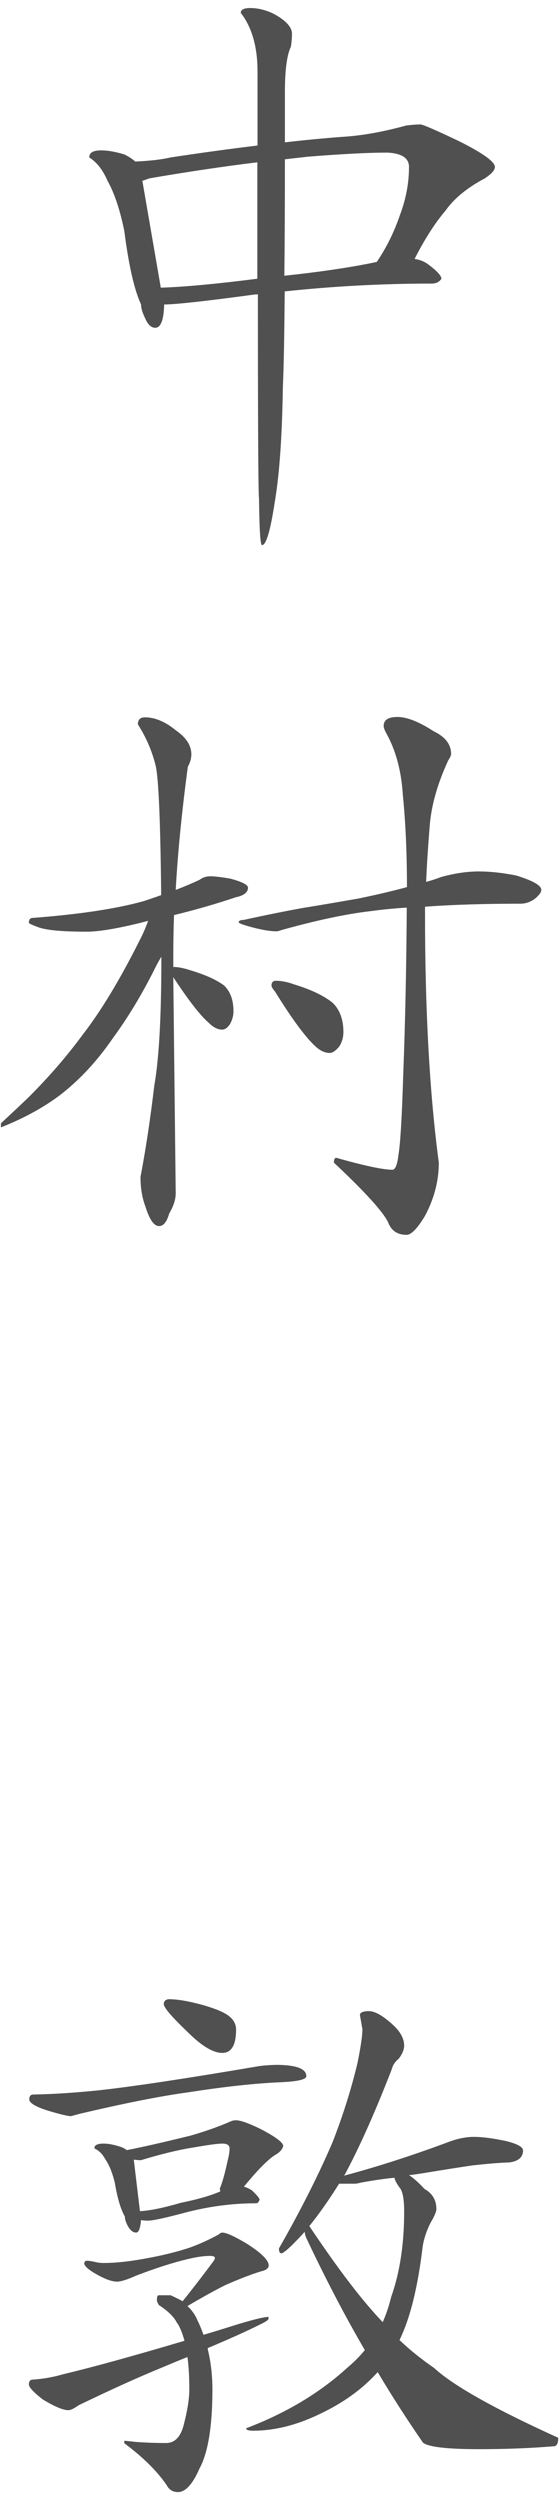
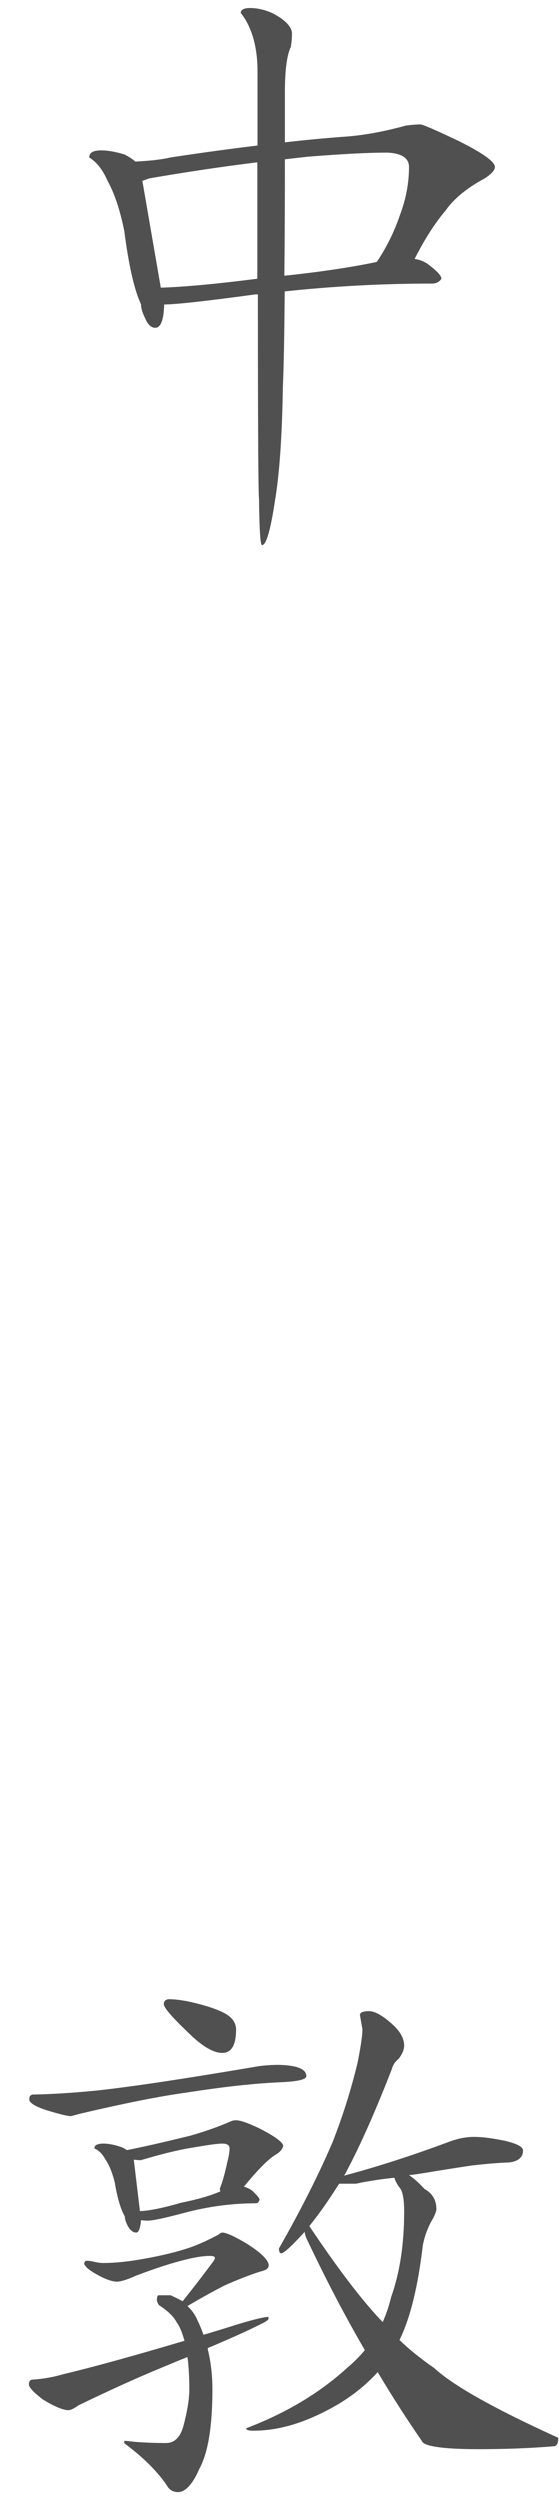
<svg xmlns="http://www.w3.org/2000/svg" version="1.1" id="レイヤー_1" x="0px" y="0px" viewBox="0 0 30 134" style="enable-background:new 0 0 30 134;" xml:space="preserve">
  <style type="text/css">
	.st0{fill:#505050;}
</style>
  <g>
    <path class="st0" d="M5.43,8.06c0.34,0,0.76,0.07,1.25,0.22c0.26,0.13,0.45,0.26,0.58,0.38c0.85-0.04,1.48-0.12,1.89-0.22   c1.71-0.26,3.26-0.47,4.67-0.64c0-1.26,0-2.58,0-3.97c0-1.32-0.3-2.37-0.9-3.14c0-0.17,0.17-0.26,0.51-0.26   c0.4,0,0.81,0.1,1.22,0.29c0.68,0.36,1.02,0.73,1.02,1.09c0,0.21-0.02,0.45-0.06,0.7c-0.21,0.43-0.32,1.24-0.32,2.43   c0,0.94,0,1.83,0,2.69c1.11-0.13,2.11-0.22,3.01-0.29c1.09-0.06,2.25-0.27,3.49-0.61c0.3-0.04,0.55-0.06,0.77-0.06   c0.13,0,0.82,0.3,2.08,0.9c1.28,0.64,1.92,1.1,1.92,1.38c0,0.17-0.18,0.37-0.54,0.61c-0.96,0.51-1.66,1.09-2.11,1.73   c-0.58,0.68-1.13,1.55-1.66,2.59c0.3,0.04,0.55,0.15,0.77,0.32c0.45,0.34,0.67,0.59,0.67,0.74c-0.11,0.17-0.28,0.26-0.51,0.26   c-2.64,0-5.28,0.14-7.9,0.42c-0.02,2.33-0.05,4.04-0.1,5.15c-0.04,2.6-0.18,4.62-0.42,6.05c-0.24,1.6-0.47,2.4-0.7,2.4   c-0.09,0-0.14-0.83-0.16-2.5c-0.04-0.32-0.06-3.97-0.06-10.94c-0.04,0-0.09,0-0.13,0c-2.65,0.36-4.28,0.54-4.9,0.54   c-0.02,0.83-0.18,1.25-0.48,1.25c-0.21,0-0.4-0.17-0.54-0.51c-0.15-0.3-0.22-0.54-0.22-0.74c-0.36-0.77-0.66-2.08-0.9-3.94   c-0.23-1.13-0.53-2.03-0.9-2.69C5.52,9.11,5.2,8.7,4.79,8.44C4.79,8.18,5,8.06,5.43,8.06z M8.63,15.42   c1.26-0.04,2.99-0.2,5.18-0.48c0-1.86,0-3.94,0-6.24c-1.88,0.23-3.81,0.52-5.79,0.86c-0.17,0.06-0.3,0.11-0.38,0.13L8.63,15.42z    M15.29,8.54c0,2.41-0.01,4.49-0.03,6.24c1.98-0.21,3.64-0.46,4.96-0.74c0.51-0.75,0.93-1.59,1.25-2.53   c0.32-0.85,0.48-1.71,0.48-2.56c0-0.47-0.38-0.73-1.15-0.77c-1.09,0-2.52,0.08-4.29,0.22C16.1,8.45,15.69,8.49,15.29,8.54z" />
-     <path class="st0" d="M11.29,46.97c0.21,0,0.58,0.04,1.09,0.13c0.62,0.17,0.93,0.33,0.93,0.48c0,0.11-0.04,0.2-0.13,0.29   c-0.13,0.11-0.3,0.18-0.51,0.22c-1.07,0.36-2.18,0.68-3.33,0.96C9.31,49.84,9.3,50.6,9.3,51.32v0.51c0.23,0,0.52,0.05,0.86,0.16   c0.81,0.24,1.43,0.51,1.86,0.83c0.34,0.32,0.51,0.78,0.51,1.38c0,0.24-0.06,0.47-0.19,0.7c-0.13,0.19-0.27,0.29-0.42,0.29   c-0.23,0-0.47-0.12-0.7-0.35c-0.47-0.4-1.11-1.23-1.92-2.46l0.13,11.58c0,0.34-0.12,0.7-0.35,1.09c-0.13,0.45-0.31,0.67-0.54,0.67   c-0.28,0-0.52-0.35-0.74-1.06c-0.17-0.45-0.26-0.97-0.26-1.57c0.3-1.58,0.54-3.21,0.74-4.9c0.26-1.47,0.38-3.76,0.38-6.88v-0.03   c-0.13,0.21-0.26,0.45-0.38,0.7c-0.7,1.39-1.44,2.6-2.21,3.65c-0.85,1.24-1.8,2.26-2.85,3.07c-0.88,0.66-1.93,1.24-3.17,1.73v-0.22   c0.51-0.47,1.01-0.94,1.5-1.41c1.09-1.09,2.05-2.2,2.88-3.33c0.98-1.26,1.99-2.93,3.04-5.02c0.17-0.32,0.33-0.68,0.48-1.09   c-0.17,0.04-0.34,0.09-0.51,0.13c-1.24,0.3-2.17,0.45-2.78,0.45c-1.34,0-2.23-0.08-2.66-0.26c-0.3-0.11-0.45-0.18-0.45-0.22   c0-0.17,0.07-0.26,0.22-0.26c2.5-0.19,4.48-0.49,5.95-0.9c0.32-0.11,0.63-0.21,0.93-0.32c-0.04-3.95-0.14-6.25-0.29-6.91   c-0.19-0.79-0.51-1.54-0.96-2.24c0-0.26,0.13-0.38,0.38-0.38c0.53,0,1.09,0.23,1.66,0.7c0.55,0.38,0.83,0.81,0.83,1.28   c0,0.21-0.06,0.44-0.19,0.67C9.76,43.5,9.54,45.7,9.43,47.7c0.45-0.17,0.87-0.35,1.28-0.54C10.88,47.03,11.07,46.97,11.29,46.97z    M25.69,46.71c0.6,0,1.27,0.07,2.02,0.22c0.9,0.28,1.34,0.53,1.34,0.77c0,0.13-0.12,0.29-0.35,0.48c-0.24,0.17-0.49,0.26-0.77,0.26   c-1.9,0-3.61,0.05-5.12,0.16c0,0.13,0,0.26,0,0.38c0,5.14,0.24,9.59,0.74,13.34c0,0.98-0.25,1.93-0.74,2.85   c-0.41,0.68-0.74,1.02-0.99,1.02c-0.49,0-0.82-0.22-0.99-0.67c-0.28-0.58-1.25-1.64-2.91-3.2c0-0.17,0.04-0.26,0.13-0.26   c1.51,0.43,2.52,0.64,3.01,0.64c0.15,0,0.26-0.26,0.32-0.77c0.11-0.64,0.19-2.08,0.26-4.32c0.11-2.86,0.17-5.85,0.19-8.96   c-0.7,0.04-1.36,0.11-1.95,0.19c-1.3,0.15-2.9,0.49-4.8,1.02c-0.09,0.04-0.17,0.06-0.26,0.06c-0.3,0-0.74-0.07-1.31-0.22   c-0.47-0.13-0.7-0.21-0.7-0.26c0-0.08,0.08-0.13,0.26-0.13c1.28-0.28,2.34-0.49,3.17-0.64c0.81-0.13,1.81-0.3,3.01-0.51   c0.92-0.19,1.78-0.39,2.59-0.61c0-1.9-0.08-3.54-0.22-4.93c-0.08-1.32-0.39-2.45-0.93-3.39c-0.06-0.13-0.1-0.23-0.1-0.32   c0-0.32,0.25-0.48,0.74-0.48c0.51,0,1.16,0.26,1.95,0.77c0.62,0.3,0.93,0.7,0.93,1.22c0,0.06-0.05,0.18-0.16,0.35   c-0.58,1.26-0.91,2.43-0.99,3.52c-0.08,1-0.15,1.99-0.19,2.98c0.3-0.08,0.57-0.17,0.8-0.26C24.36,46.82,25.05,46.71,25.69,46.71z    M14.81,52.57c0.28,0,0.6,0.06,0.96,0.19c0.92,0.28,1.61,0.61,2.08,0.99c0.38,0.36,0.58,0.89,0.58,1.57c0,0.28-0.07,0.53-0.22,0.77   c-0.19,0.23-0.36,0.35-0.51,0.35c-0.28,0-0.54-0.13-0.8-0.38c-0.51-0.47-1.23-1.44-2.14-2.91c-0.13-0.15-0.19-0.26-0.19-0.32   C14.57,52.65,14.66,52.57,14.81,52.57z" />
    <path class="st0" d="M14.94,110.68c1,0.02,1.5,0.22,1.5,0.61c0,0.17-0.45,0.28-1.34,0.32c-1.45,0.06-3.12,0.25-4.99,0.54   c-1.54,0.21-3.48,0.6-5.82,1.15l-0.48,0.13c-0.17,0-0.58-0.1-1.22-0.29c-0.68-0.21-1.02-0.42-1.02-0.61c0-0.17,0.07-0.26,0.22-0.26   c1.11-0.02,2.26-0.1,3.46-0.22c1.92-0.21,4.82-0.65,8.7-1.31C14.29,110.7,14.62,110.68,14.94,110.68z M4.66,121.18   c0.11,0,0.25,0.02,0.42,0.06c0.15,0.04,0.31,0.06,0.48,0.06c0.6,0,1.31-0.07,2.14-0.22c0.96-0.17,1.79-0.37,2.5-0.61   c0.53-0.19,1.04-0.43,1.54-0.7c0.06-0.06,0.13-0.1,0.19-0.1c0.21,0,0.66,0.2,1.34,0.61c0.77,0.49,1.15,0.88,1.15,1.15   c0,0.15-0.14,0.26-0.42,0.32c-0.55,0.17-1.19,0.42-1.92,0.74c-0.55,0.28-1.23,0.65-2.02,1.12c0.23,0.21,0.42,0.47,0.54,0.77   c0.13,0.26,0.23,0.51,0.32,0.77c0.58-0.17,1.16-0.35,1.76-0.54c0.92-0.28,1.49-0.42,1.73-0.42v0.1c0,0.06-0.16,0.17-0.48,0.32   c-0.68,0.34-1.61,0.76-2.78,1.25c0,0.06,0.01,0.13,0.03,0.19c0.15,0.66,0.22,1.33,0.22,2.02c0,1.98-0.23,3.4-0.7,4.26   c-0.36,0.83-0.75,1.25-1.15,1.25c-0.28,0-0.48-0.13-0.61-0.38c-0.53-0.77-1.29-1.51-2.27-2.24v-0.13c0.04,0,0.24,0.02,0.61,0.06   c0.53,0.04,1.08,0.06,1.63,0.06c0.45,0,0.76-0.3,0.93-0.9c0.21-0.79,0.32-1.45,0.32-1.98c0-0.64-0.03-1.22-0.1-1.73   c-0.43,0.17-0.86,0.35-1.31,0.54c-1.3,0.53-2.82,1.22-4.54,2.05c-0.23,0.17-0.42,0.26-0.54,0.26c-0.28,0-0.74-0.19-1.38-0.58   c-0.49-0.38-0.74-0.65-0.74-0.8c0-0.17,0.07-0.26,0.22-0.26c0.58-0.04,1.12-0.14,1.63-0.29c1.6-0.38,3.77-0.98,6.5-1.79   c-0.13-0.47-0.27-0.8-0.42-0.99c-0.15-0.3-0.47-0.61-0.96-0.93c-0.06-0.11-0.1-0.19-0.1-0.26c0-0.17,0.03-0.26,0.1-0.26h0.64   c0.23,0.11,0.45,0.21,0.64,0.32c0.47-0.58,1.01-1.28,1.63-2.11c0.06-0.08,0.1-0.15,0.1-0.19c0.02-0.08-0.06-0.13-0.26-0.13   c-0.3,0-0.68,0.05-1.15,0.16c-0.81,0.19-1.75,0.49-2.82,0.9c-0.47,0.21-0.81,0.32-1.02,0.32c-0.3,0-0.71-0.16-1.25-0.48   c-0.34-0.21-0.51-0.38-0.51-0.51C4.54,121.22,4.58,121.18,4.66,121.18z M5.56,114.9c0.26,0,0.58,0.06,0.96,0.19   c0.11,0.04,0.2,0.1,0.29,0.16c0.87-0.17,2-0.43,3.39-0.77c0.81-0.23,1.54-0.49,2.18-0.77c0.08-0.04,0.18-0.06,0.29-0.06   c0.23,0,0.66,0.15,1.28,0.45c0.83,0.43,1.25,0.74,1.25,0.93c-0.04,0.17-0.17,0.32-0.38,0.45c-0.38,0.21-0.96,0.79-1.73,1.73   c0.15,0.04,0.29,0.11,0.42,0.19c0.28,0.26,0.42,0.43,0.42,0.51c-0.04,0.13-0.11,0.19-0.19,0.19c-1.28,0-2.56,0.17-3.84,0.51   c-1.05,0.28-1.7,0.42-1.95,0.42c-0.15,0-0.28-0.01-0.38-0.03c-0.04,0.45-0.13,0.67-0.26,0.67c-0.17,0-0.32-0.12-0.45-0.35   c-0.11-0.21-0.16-0.38-0.16-0.51c-0.21-0.36-0.4-0.97-0.54-1.82c-0.13-0.53-0.3-0.95-0.51-1.25c-0.15-0.28-0.34-0.47-0.58-0.58   C5.05,114.99,5.22,114.9,5.56,114.9z M7.51,118.52c0.51-0.02,1.25-0.17,2.21-0.45c0.85-0.17,1.56-0.37,2.11-0.61   c-0.02-0.04-0.03-0.1-0.03-0.16c0.13-0.3,0.27-0.8,0.42-1.5c0.06-0.23,0.1-0.45,0.1-0.64c0-0.17-0.13-0.26-0.38-0.26   c-0.28,0-0.82,0.08-1.63,0.22c-0.7,0.11-1.62,0.33-2.75,0.67c-0.11,0-0.23-0.01-0.38-0.03L7.51,118.52z M9.05,107.16   c0.49,0,1.11,0.11,1.86,0.32c0.73,0.21,1.19,0.42,1.41,0.61c0.23,0.19,0.35,0.43,0.35,0.7c0,0.83-0.25,1.25-0.74,1.25   s-1.11-0.37-1.86-1.12c-0.85-0.81-1.28-1.31-1.28-1.5C8.79,107.27,8.88,107.18,9.05,107.16z M19.8,107.8c0.32,0,0.74,0.24,1.25,0.7   c0.43,0.38,0.64,0.77,0.64,1.15c0,0.21-0.1,0.45-0.29,0.7c-0.19,0.15-0.32,0.34-0.38,0.58c-0.88,2.26-1.69,4.08-2.43,5.47   c-0.04,0.09-0.08,0.16-0.13,0.22c1.77-0.47,3.63-1.07,5.57-1.79c0.49-0.19,0.96-0.29,1.41-0.29c0.47,0,1.03,0.08,1.7,0.22   c0.62,0.15,0.93,0.32,0.93,0.51c0,0.36-0.25,0.58-0.74,0.64c-0.6,0.02-1.26,0.08-1.98,0.16c-0.75,0.11-1.63,0.25-2.66,0.42   c-0.26,0.04-0.5,0.08-0.74,0.1c0.23,0.15,0.51,0.39,0.83,0.74c0.43,0.24,0.64,0.6,0.64,1.09c0,0.09-0.06,0.26-0.19,0.51   c-0.26,0.43-0.44,0.91-0.54,1.44c-0.26,2.2-0.67,3.88-1.25,5.06c0.53,0.51,1.15,1.01,1.86,1.5c1.02,0.94,3.24,2.19,6.66,3.74   c0,0.26-0.06,0.41-0.19,0.45c-1.3,0.11-2.66,0.16-4.06,0.16c-1.73,0-2.73-0.12-3.01-0.35c-0.83-1.2-1.64-2.45-2.43-3.78   c-0.83,0.92-1.87,1.66-3.1,2.24c-1.24,0.6-2.43,0.9-3.58,0.9c-0.26,0-0.38-0.04-0.38-0.13c2.13-0.81,3.94-1.89,5.41-3.23   c0.36-0.3,0.68-0.62,0.96-0.96c-1.07-1.83-2.1-3.81-3.1-5.92c-0.06-0.11-0.11-0.25-0.13-0.42c-0.15,0.17-0.29,0.32-0.42,0.45   c-0.45,0.47-0.73,0.7-0.83,0.7c-0.09,0-0.13-0.08-0.13-0.26c1.17-2.05,2.13-3.95,2.88-5.7c0.55-1.41,1-2.83,1.34-4.26   c0.17-0.85,0.26-1.45,0.26-1.79l-0.13-0.74C19.29,107.89,19.46,107.8,19.8,107.8z M16.6,119.32c1.54,2.3,2.85,4.02,3.94,5.15   c0.19-0.43,0.34-0.88,0.45-1.34c0.47-1.32,0.7-2.85,0.7-4.58c0-0.68-0.08-1.12-0.26-1.31c-0.15-0.21-0.24-0.38-0.26-0.51   c-0.6,0.06-1.19,0.15-1.79,0.26c-0.15,0.04-0.26,0.06-0.32,0.06H18.2C17.62,117.97,17.09,118.72,16.6,119.32z" />
  </g>
</svg>